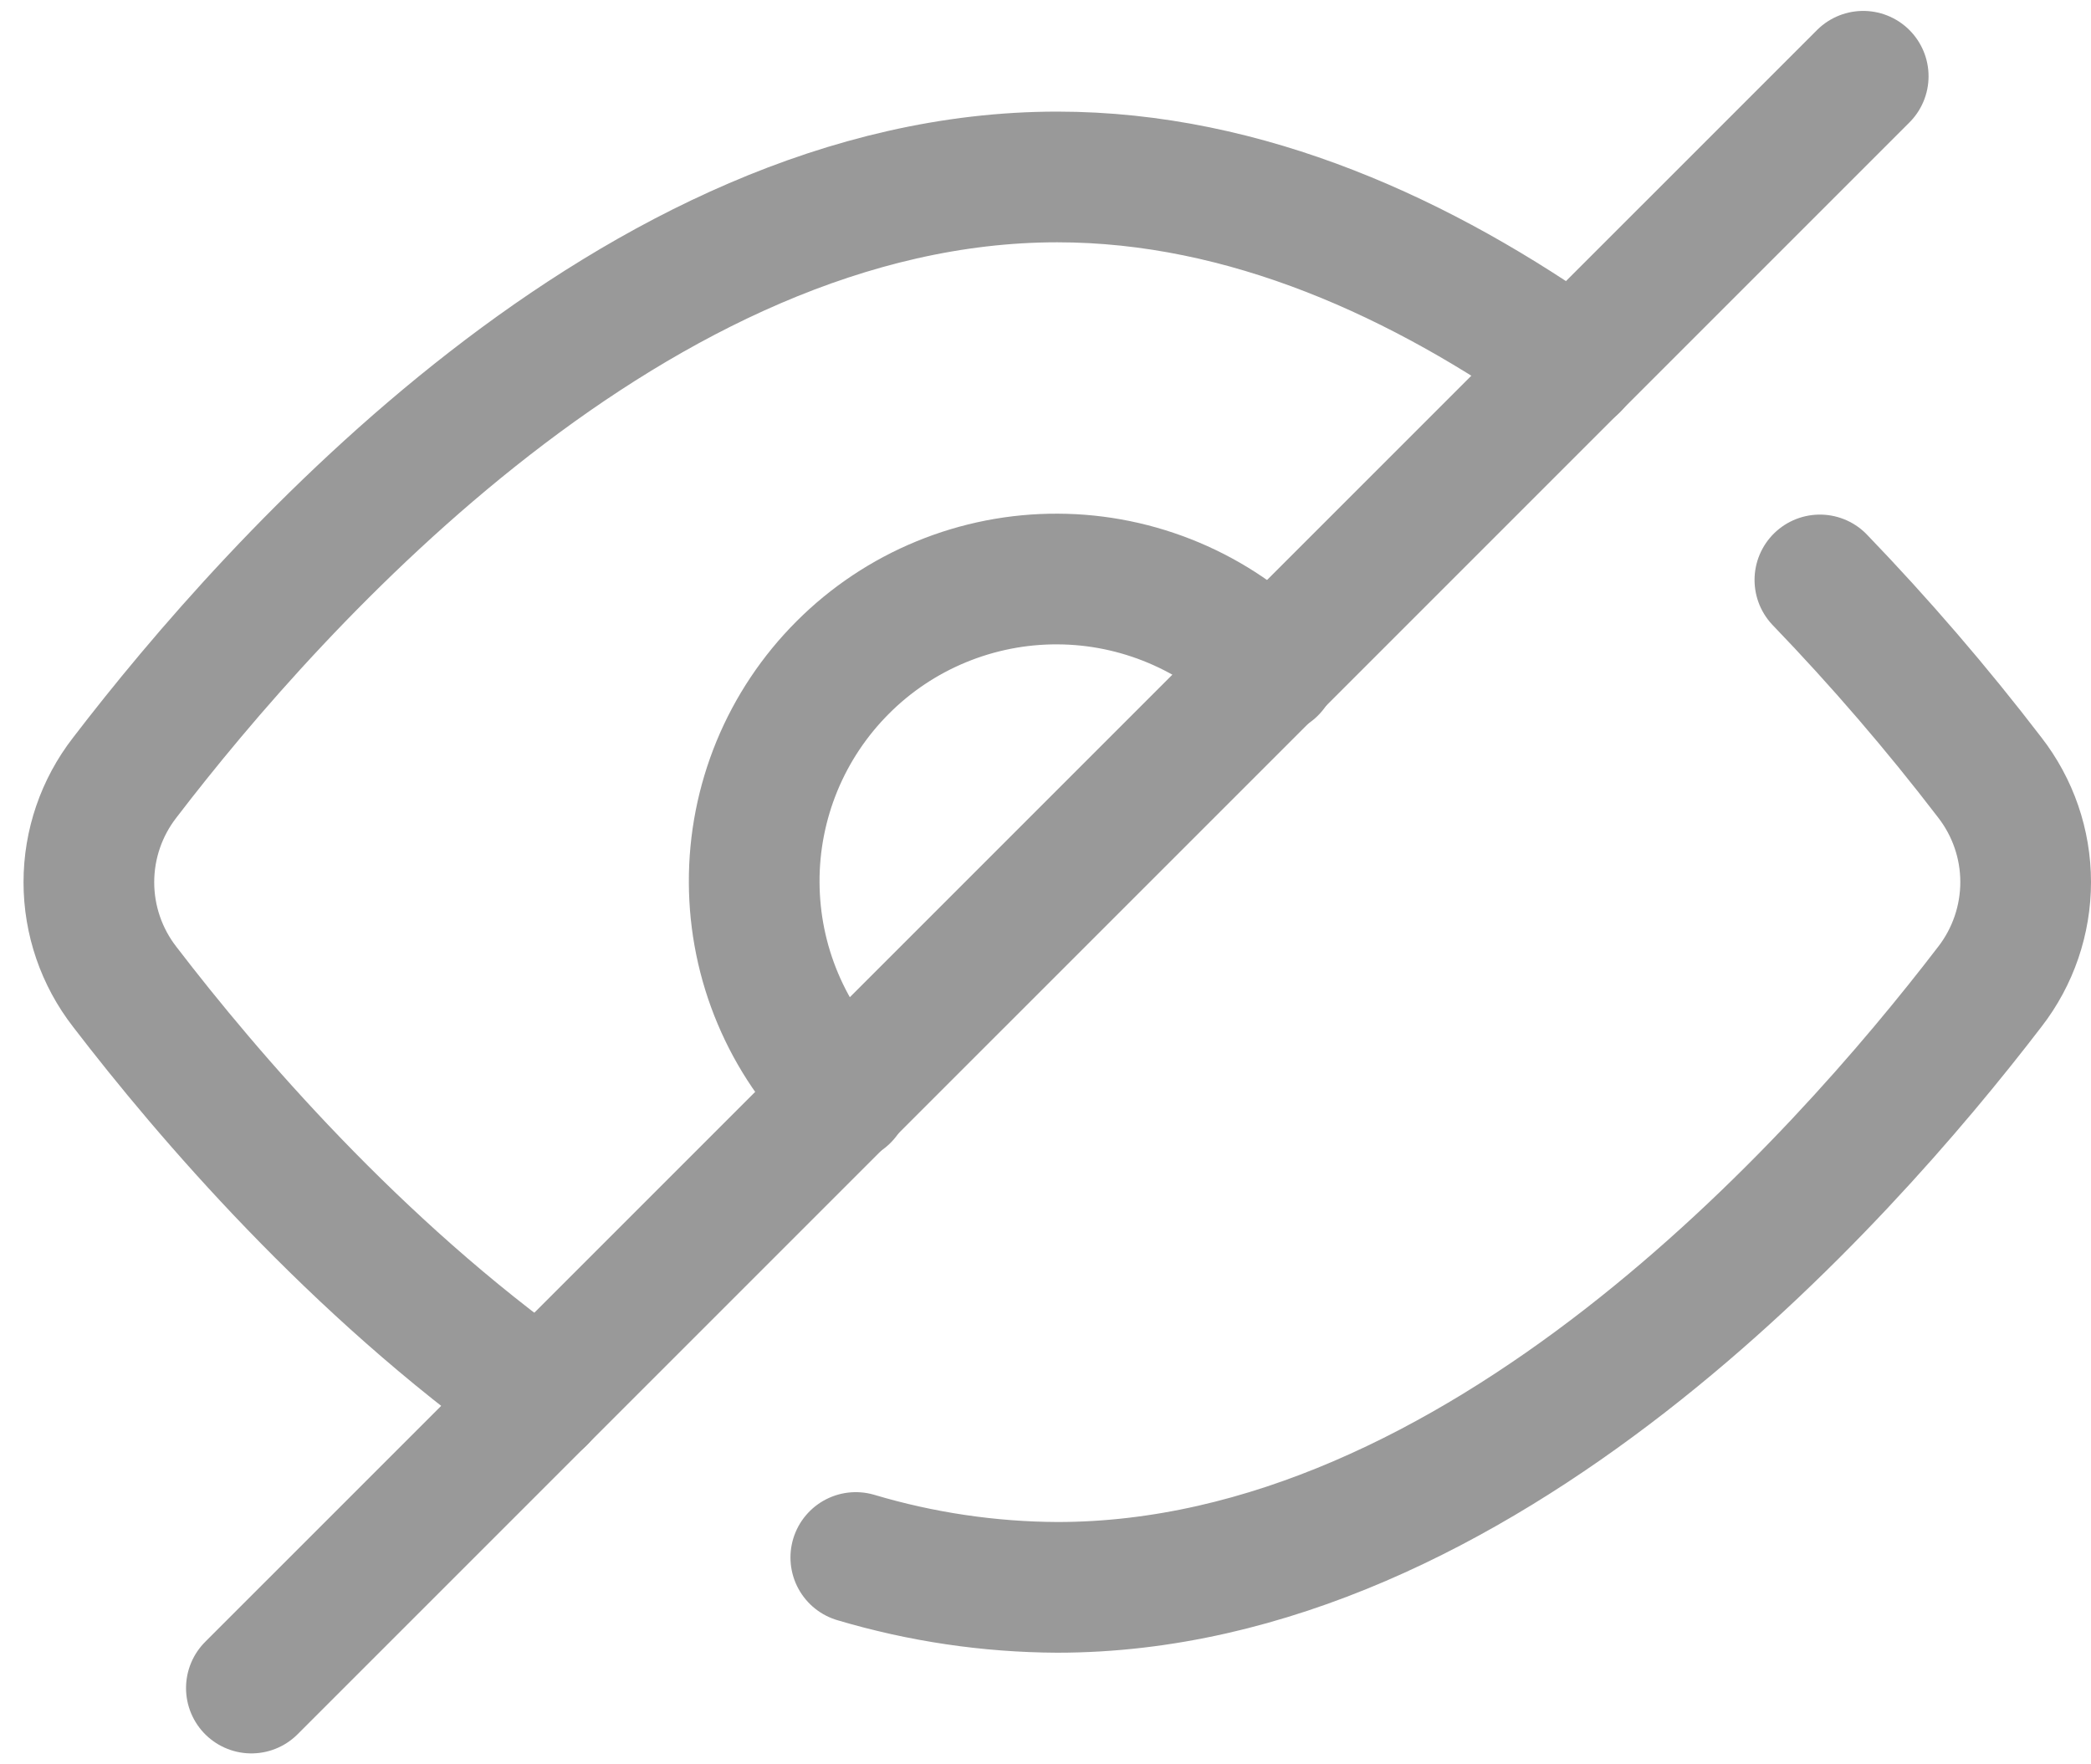
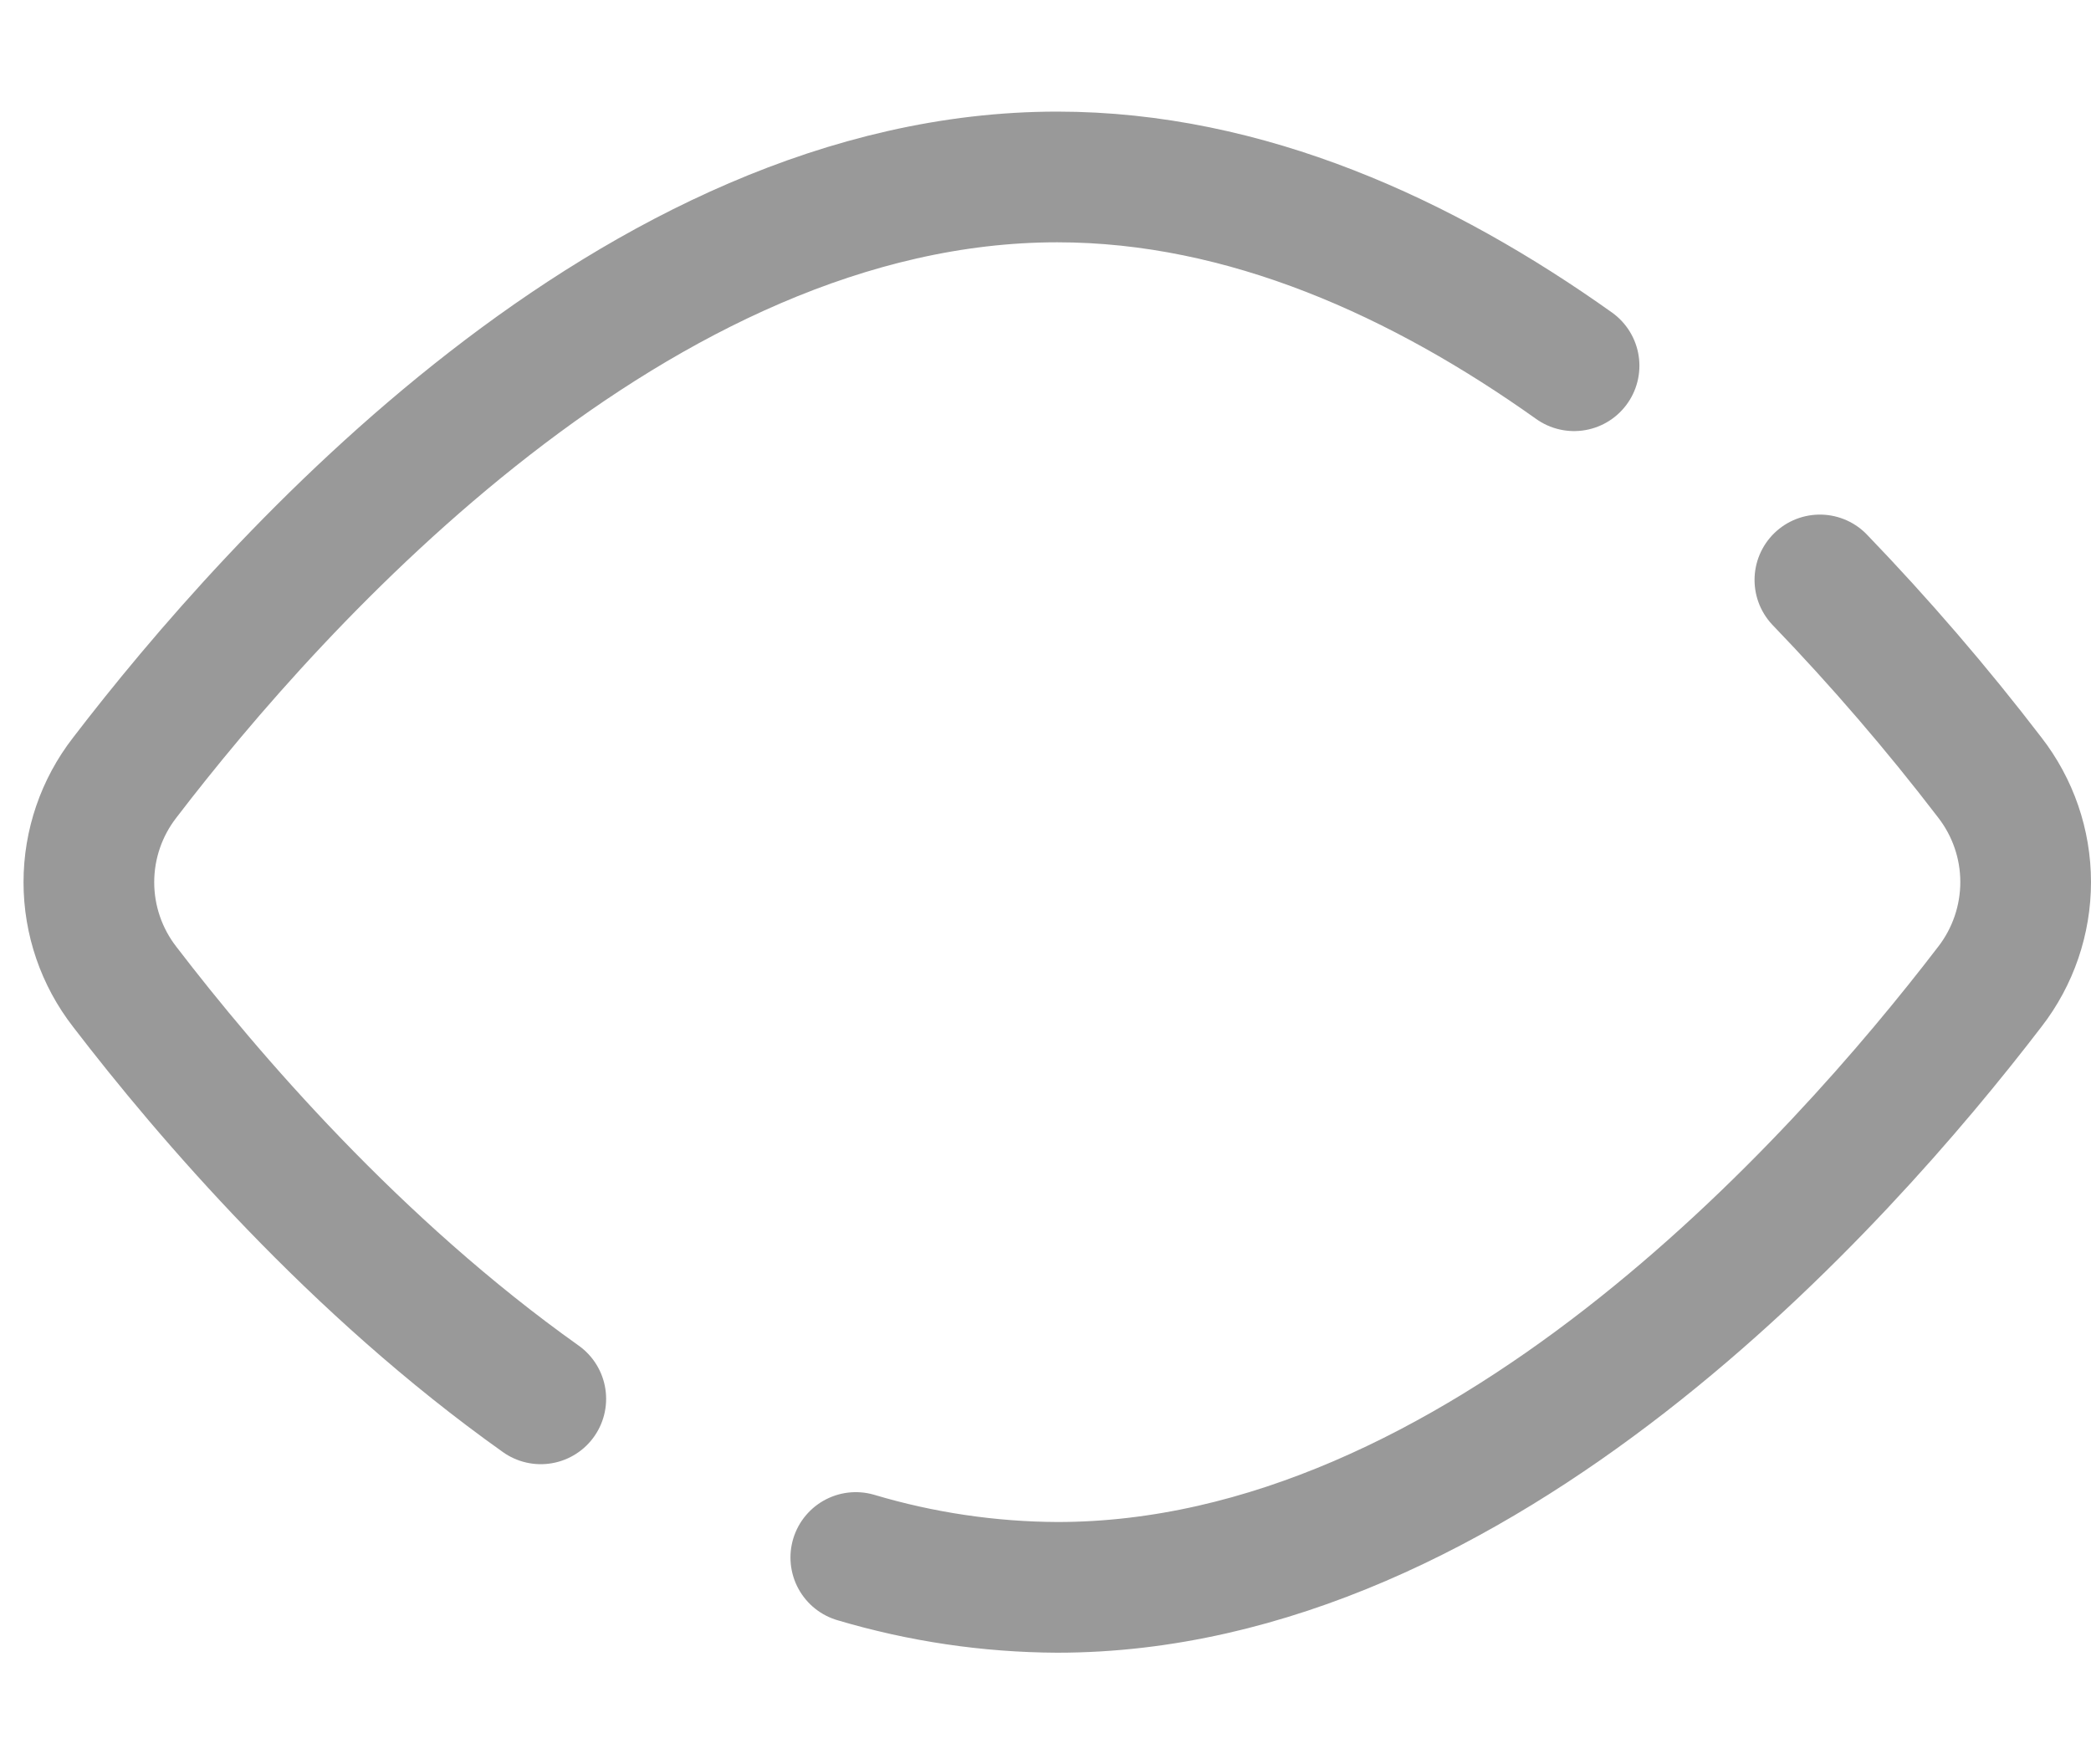
<svg xmlns="http://www.w3.org/2000/svg" width="32" height="27" viewBox="0 0 32 27" fill="none">
  <path d="M8.276 21.407C5.432 19.387 3.181 16.761 1.909 15.102C1.553 14.644 1.36 14.081 1.36 13.501C1.36 12.921 1.553 12.358 1.909 11.9C4.211 8.895 9.733 2.708 16.18 2.708C19.073 2.708 21.777 3.952 24.089 5.597" stroke="#999999" stroke-width="2" stroke-linecap="round" stroke-linejoin="round" />
-   <path d="M19.464 10.242C19.036 9.807 18.526 9.461 17.963 9.224C17.4 8.987 16.797 8.863 16.186 8.861C15.575 8.858 14.97 8.977 14.406 9.209C13.841 9.441 13.328 9.783 12.897 10.215C12.465 10.647 12.123 11.159 11.89 11.724C11.658 12.289 11.539 12.893 11.542 13.504C11.544 14.114 11.667 14.719 11.904 15.281C12.141 15.844 12.487 16.354 12.922 16.782" stroke="#999999" stroke-width="2" stroke-linecap="round" stroke-linejoin="round" />
-   <path d="M3.847 25.833L28.514 1.167" stroke="#999999" stroke-width="2" stroke-linecap="round" stroke-linejoin="round" />
  <path d="M13.097 23.835C14.098 24.133 15.136 24.287 16.18 24.292C22.628 24.292 28.15 18.105 30.452 15.1C30.807 14.642 31 14.078 31 13.498C31 12.918 30.806 12.355 30.45 11.897C29.641 10.841 28.773 9.833 27.851 8.875" stroke="#999999" stroke-width="2" stroke-linecap="round" stroke-linejoin="round" />
</svg>